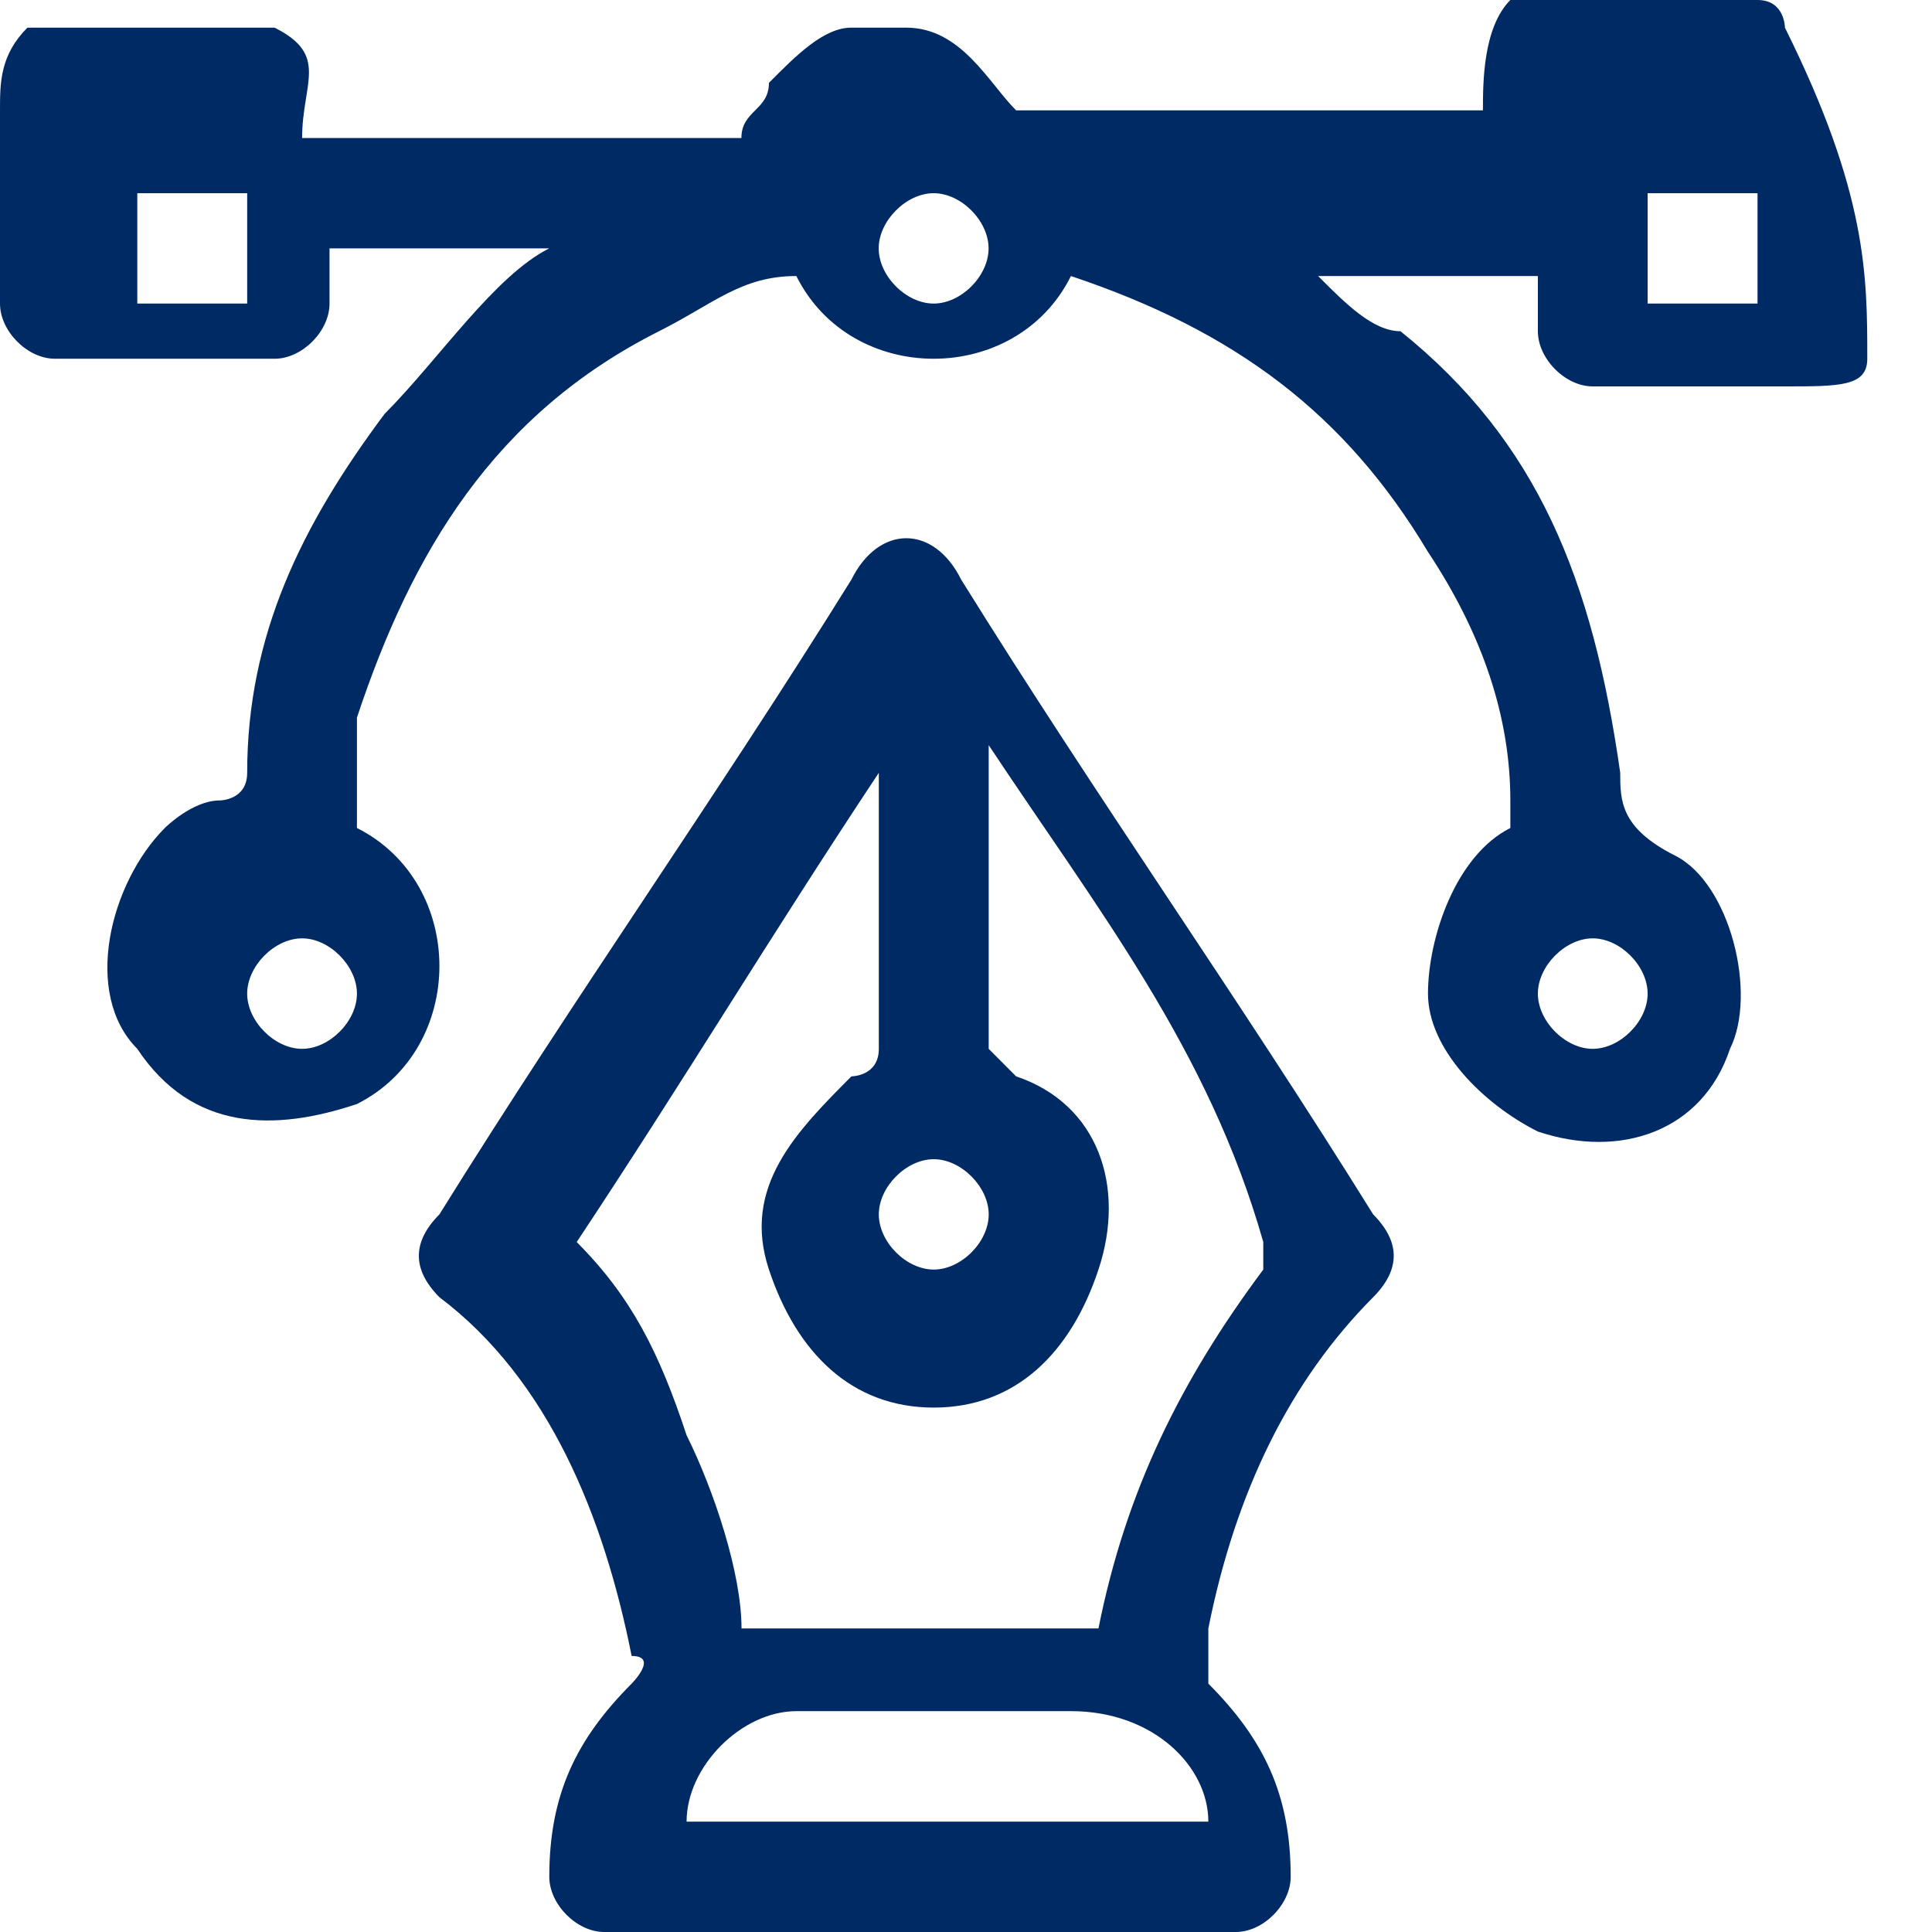
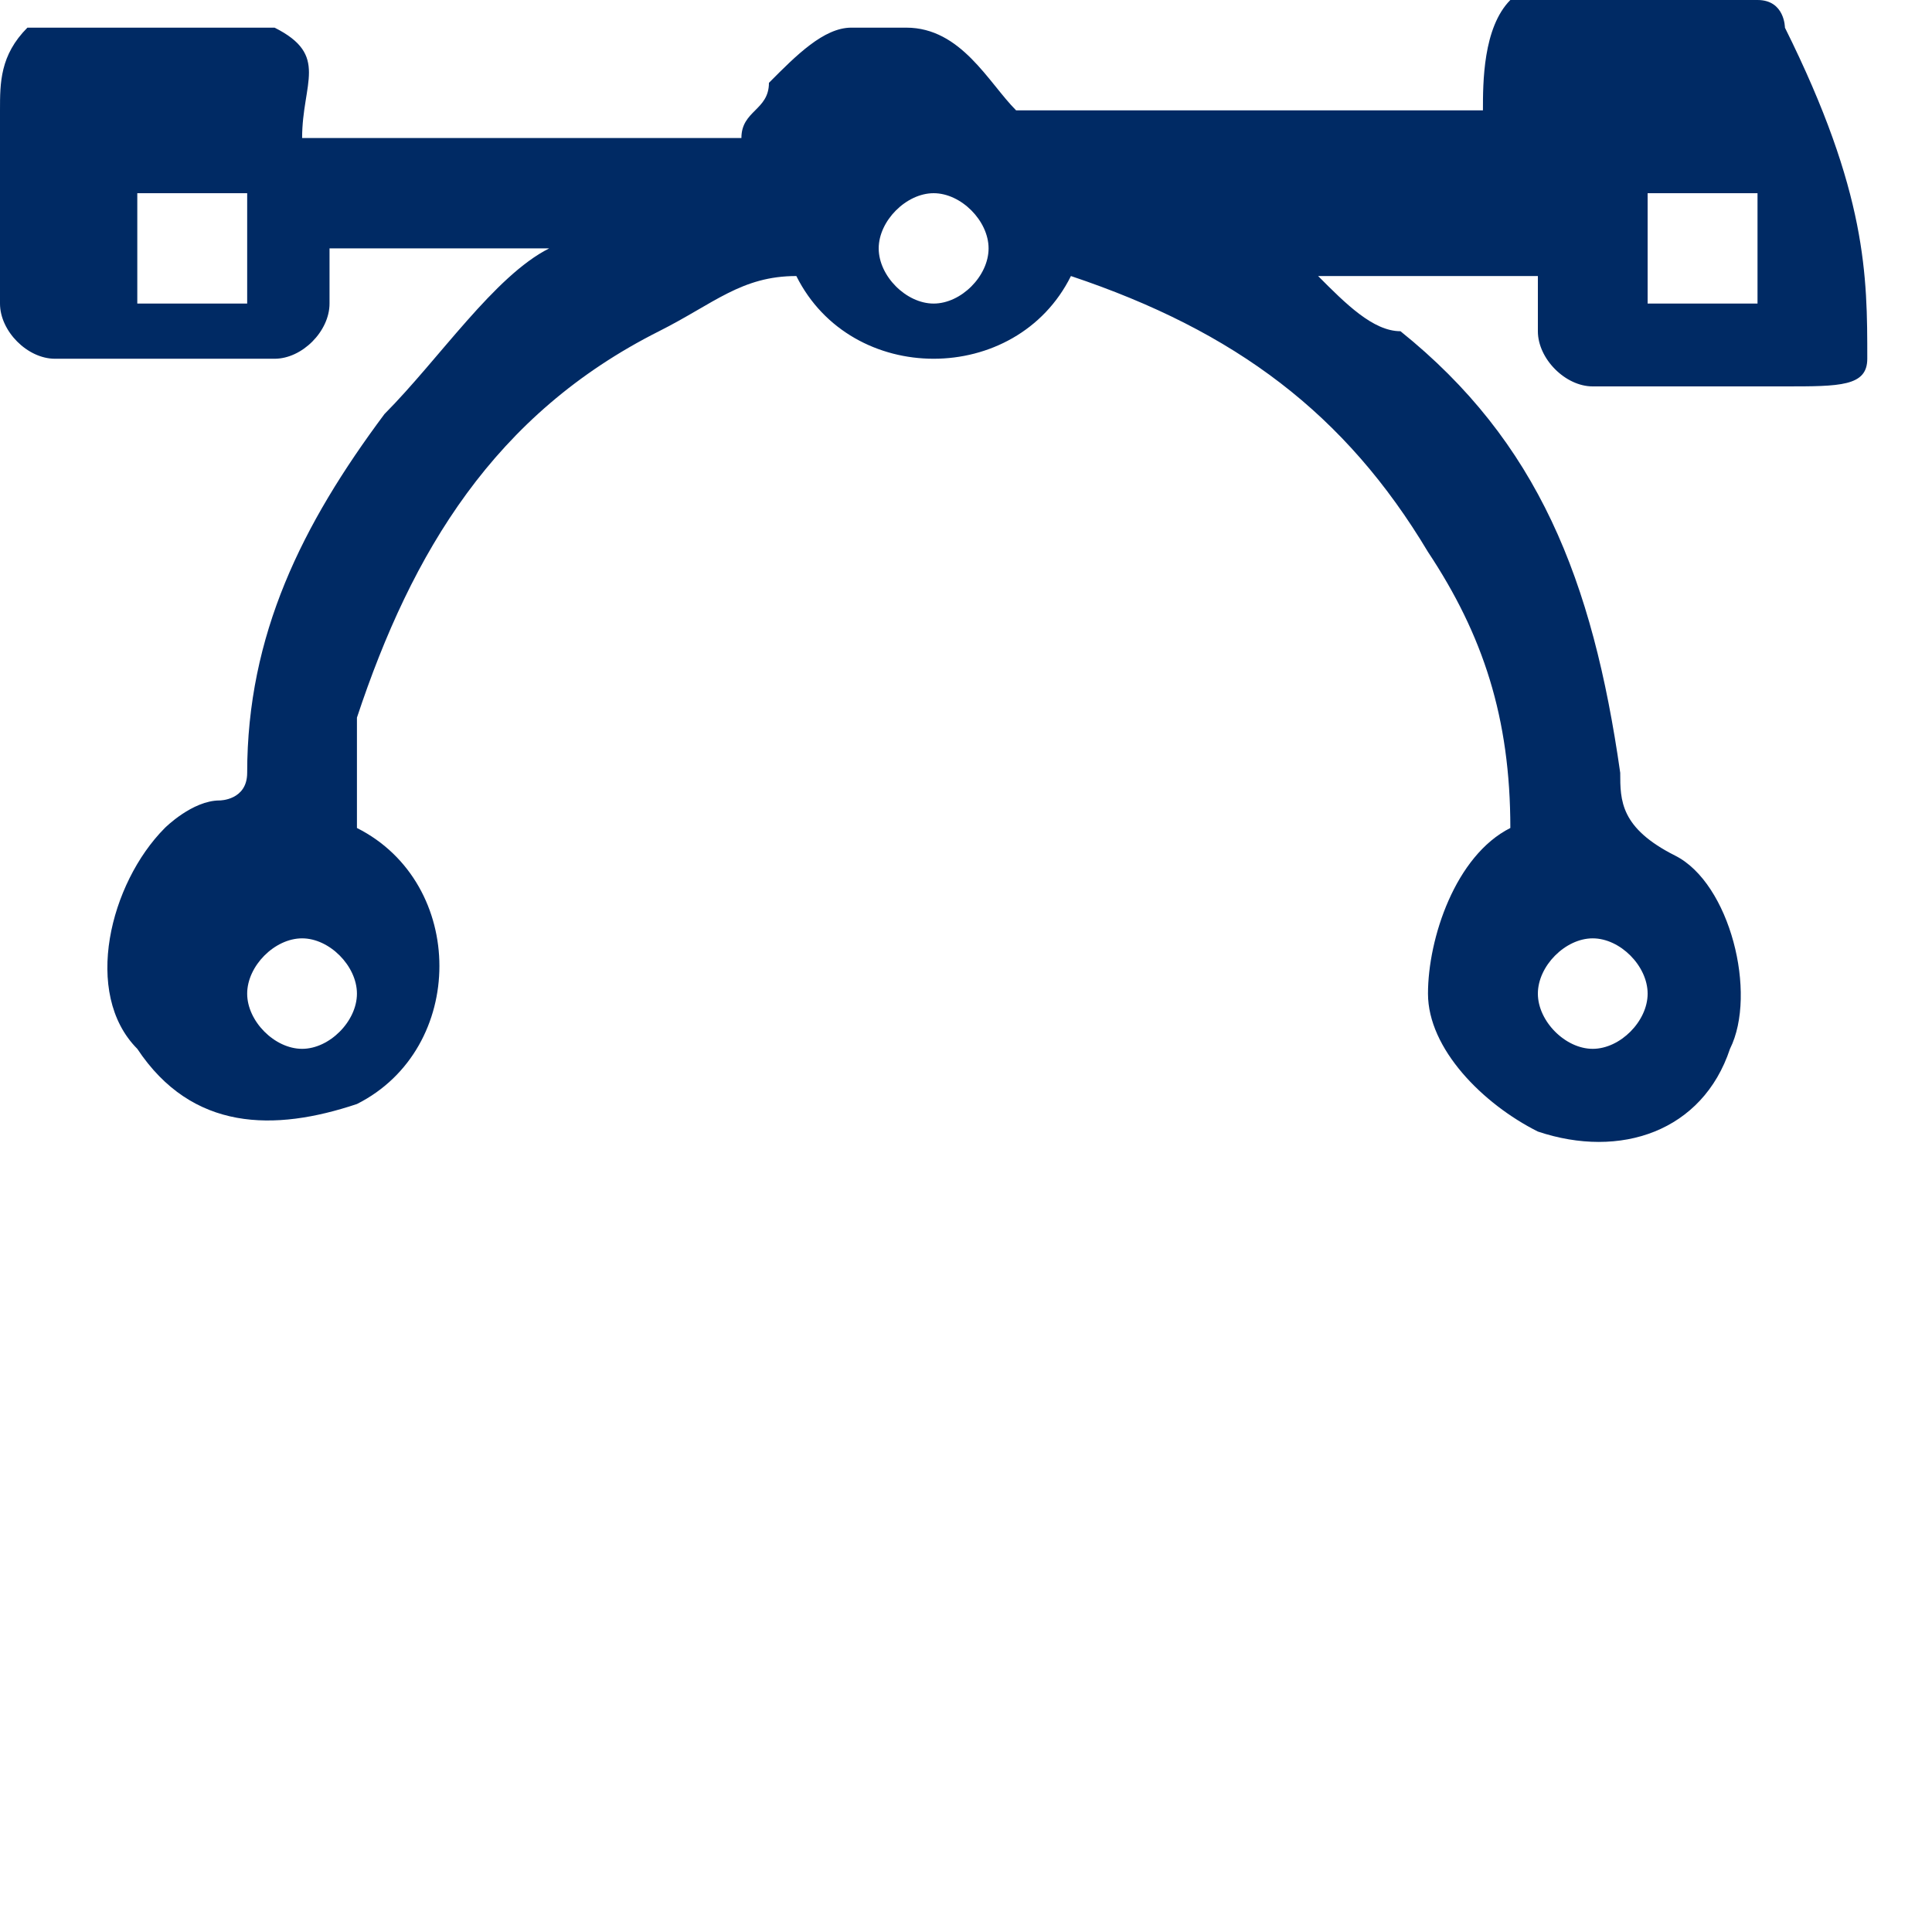
<svg xmlns="http://www.w3.org/2000/svg" width="16" height="16" viewBox="0 0 16 16" fill="none">
-   <path d="M15.464 2.971C15.464 3.2 15.237 3.2 14.782 3.2C14.327 3.2 13.645 3.2 13.19 3.2C12.963 3.2 12.736 2.971 12.736 2.743C12.736 2.514 12.736 2.514 12.736 2.286C12.053 2.286 11.598 2.286 10.916 2.286C11.143 2.514 11.371 2.743 11.598 2.743C12.736 3.657 13.19 4.8 13.418 6.4C13.418 6.629 13.418 6.857 13.873 7.086C14.327 7.314 14.555 8.229 14.327 8.686C14.1 9.371 13.418 9.6 12.736 9.371C12.281 9.143 11.826 8.686 11.826 8.229C11.826 7.771 12.053 7.086 12.508 6.857V6.629C12.508 5.943 12.281 5.257 11.826 4.571C11.143 3.429 10.234 2.743 8.869 2.286C8.642 2.743 8.187 2.971 7.732 2.971C7.277 2.971 6.823 2.743 6.595 2.286C6.14 2.286 5.913 2.514 5.458 2.743C4.094 3.429 3.411 4.571 2.956 5.943C2.956 6.171 2.956 6.4 2.956 6.629V6.857C3.411 7.086 3.639 7.543 3.639 8C3.639 8.457 3.411 8.914 2.956 9.143C2.274 9.371 1.592 9.371 1.137 8.686C0.682 8.229 0.91 7.314 1.365 6.857C1.365 6.857 1.592 6.629 1.819 6.629C1.819 6.629 2.047 6.629 2.047 6.4C2.047 5.257 2.502 4.343 3.184 3.429C3.639 2.971 4.094 2.286 4.548 2.057C3.866 2.057 3.411 2.057 2.729 2.057C2.729 2.286 2.729 2.286 2.729 2.514C2.729 2.743 2.502 2.971 2.274 2.971C1.592 2.971 1.137 2.971 0.455 2.971C0.227 2.971 0 2.743 0 2.514C0 2.057 0 1.371 0 0.914C0 0.686 8.64146e-07 0.457 0.227 0.229C0.91 0.229 1.592 0.229 2.274 0.229C2.729 0.457 2.502 0.686 2.502 1.143C3.639 1.143 5.003 1.143 6.14 1.143C6.14 0.914 6.368 0.914 6.368 0.686C6.595 0.457 6.823 0.229 7.05 0.229C7.277 0.229 7.277 0.229 7.505 0.229C7.96 0.229 8.187 0.686 8.415 0.914C8.415 0.914 8.415 0.914 8.642 0.914C9.779 0.914 10.916 0.914 12.053 0.914C12.053 0.914 12.053 0.914 12.281 0.914C12.281 0.686 12.281 0.229 12.508 0C13.19 0 13.873 0 14.555 0C14.782 0 14.782 0.229 14.782 0.229C15.464 1.6 15.464 2.286 15.464 2.971ZM2.047 2.514C2.047 2.286 2.047 1.829 2.047 1.6C1.819 1.6 1.365 1.6 1.137 1.6C1.137 1.829 1.137 2.286 1.137 2.514C1.365 2.514 1.592 2.514 2.047 2.514ZM14.555 2.514C14.555 2.286 14.555 1.829 14.555 1.6C14.327 1.6 13.873 1.6 13.645 1.6C13.645 1.829 13.645 2.286 13.645 2.514C13.873 2.514 14.327 2.514 14.555 2.514ZM7.732 1.6C7.505 1.6 7.277 1.829 7.277 2.057C7.277 2.286 7.505 2.514 7.732 2.514C7.96 2.514 8.187 2.286 8.187 2.057C8.187 1.829 7.96 1.6 7.732 1.6ZM2.956 8.229C2.956 8 2.729 7.771 2.502 7.771C2.274 7.771 2.047 8 2.047 8.229C2.047 8.457 2.274 8.686 2.502 8.686C2.729 8.686 2.956 8.457 2.956 8.229ZM13.645 8.229C13.645 8 13.418 7.771 13.19 7.771C12.963 7.771 12.736 8 12.736 8.229C12.736 8.457 12.963 8.686 13.19 8.686C13.418 8.686 13.645 8.457 13.645 8.229Z" fill="#002A64" />
-   <path d="M7.733 16C6.823 16 5.913 16 5.004 16C4.776 16 4.549 15.771 4.549 15.543C4.549 14.857 4.776 14.4 5.231 13.943C5.231 13.943 5.459 13.714 5.231 13.714C5.004 12.571 4.549 11.429 3.639 10.743C3.412 10.514 3.412 10.286 3.639 10.057C4.776 8.229 5.913 6.629 7.051 4.8C7.278 4.343 7.733 4.343 7.96 4.8C9.097 6.629 10.235 8.229 11.372 10.057C11.599 10.286 11.599 10.514 11.372 10.743C10.689 11.429 10.235 12.343 10.007 13.486V13.714C10.007 13.943 10.007 13.943 10.007 13.943C10.462 14.4 10.689 14.857 10.689 15.543C10.689 15.771 10.462 16 10.235 16C9.552 16 8.643 16 7.733 16ZM8.188 6.171C8.188 7.086 8.188 7.771 8.188 8.686C8.188 8.686 8.188 8.686 8.415 8.914C9.097 9.143 9.325 9.829 9.097 10.514C8.87 11.2 8.415 11.657 7.733 11.657C7.051 11.657 6.596 11.2 6.368 10.514C6.141 9.829 6.596 9.371 7.051 8.914C7.051 8.914 7.278 8.914 7.278 8.686C7.278 8 7.278 7.086 7.278 6.4C6.368 7.771 5.686 8.914 4.776 10.286C5.231 10.743 5.459 11.2 5.686 11.886C5.913 12.343 6.141 13.029 6.141 13.486C7.051 13.486 7.96 13.486 9.097 13.486C9.325 12.343 9.78 11.429 10.462 10.514V10.286C10.007 8.686 9.097 7.543 8.188 6.171ZM5.686 15.086C7.051 15.086 8.643 15.086 10.007 15.086C10.007 14.629 9.552 14.171 8.87 14.171C8.188 14.171 7.733 14.171 7.051 14.171C6.823 14.171 6.823 14.171 6.596 14.171C6.141 14.171 5.686 14.629 5.686 15.086ZM7.733 9.6C7.505 9.6 7.278 9.829 7.278 10.057C7.278 10.286 7.505 10.514 7.733 10.514C7.96 10.514 8.188 10.286 8.188 10.057C8.188 9.829 7.96 9.6 7.733 9.6Z" fill="#002A64" />
+   <path d="M15.464 2.971C15.464 3.2 15.237 3.2 14.782 3.2C14.327 3.2 13.645 3.2 13.19 3.2C12.963 3.2 12.736 2.971 12.736 2.743C12.736 2.514 12.736 2.514 12.736 2.286C12.053 2.286 11.598 2.286 10.916 2.286C11.143 2.514 11.371 2.743 11.598 2.743C12.736 3.657 13.19 4.8 13.418 6.4C13.418 6.629 13.418 6.857 13.873 7.086C14.327 7.314 14.555 8.229 14.327 8.686C14.1 9.371 13.418 9.6 12.736 9.371C12.281 9.143 11.826 8.686 11.826 8.229C11.826 7.771 12.053 7.086 12.508 6.857C12.508 5.943 12.281 5.257 11.826 4.571C11.143 3.429 10.234 2.743 8.869 2.286C8.642 2.743 8.187 2.971 7.732 2.971C7.277 2.971 6.823 2.743 6.595 2.286C6.14 2.286 5.913 2.514 5.458 2.743C4.094 3.429 3.411 4.571 2.956 5.943C2.956 6.171 2.956 6.4 2.956 6.629V6.857C3.411 7.086 3.639 7.543 3.639 8C3.639 8.457 3.411 8.914 2.956 9.143C2.274 9.371 1.592 9.371 1.137 8.686C0.682 8.229 0.91 7.314 1.365 6.857C1.365 6.857 1.592 6.629 1.819 6.629C1.819 6.629 2.047 6.629 2.047 6.4C2.047 5.257 2.502 4.343 3.184 3.429C3.639 2.971 4.094 2.286 4.548 2.057C3.866 2.057 3.411 2.057 2.729 2.057C2.729 2.286 2.729 2.286 2.729 2.514C2.729 2.743 2.502 2.971 2.274 2.971C1.592 2.971 1.137 2.971 0.455 2.971C0.227 2.971 0 2.743 0 2.514C0 2.057 0 1.371 0 0.914C0 0.686 8.64146e-07 0.457 0.227 0.229C0.91 0.229 1.592 0.229 2.274 0.229C2.729 0.457 2.502 0.686 2.502 1.143C3.639 1.143 5.003 1.143 6.14 1.143C6.14 0.914 6.368 0.914 6.368 0.686C6.595 0.457 6.823 0.229 7.05 0.229C7.277 0.229 7.277 0.229 7.505 0.229C7.96 0.229 8.187 0.686 8.415 0.914C8.415 0.914 8.415 0.914 8.642 0.914C9.779 0.914 10.916 0.914 12.053 0.914C12.053 0.914 12.053 0.914 12.281 0.914C12.281 0.686 12.281 0.229 12.508 0C13.19 0 13.873 0 14.555 0C14.782 0 14.782 0.229 14.782 0.229C15.464 1.6 15.464 2.286 15.464 2.971ZM2.047 2.514C2.047 2.286 2.047 1.829 2.047 1.6C1.819 1.6 1.365 1.6 1.137 1.6C1.137 1.829 1.137 2.286 1.137 2.514C1.365 2.514 1.592 2.514 2.047 2.514ZM14.555 2.514C14.555 2.286 14.555 1.829 14.555 1.6C14.327 1.6 13.873 1.6 13.645 1.6C13.645 1.829 13.645 2.286 13.645 2.514C13.873 2.514 14.327 2.514 14.555 2.514ZM7.732 1.6C7.505 1.6 7.277 1.829 7.277 2.057C7.277 2.286 7.505 2.514 7.732 2.514C7.96 2.514 8.187 2.286 8.187 2.057C8.187 1.829 7.96 1.6 7.732 1.6ZM2.956 8.229C2.956 8 2.729 7.771 2.502 7.771C2.274 7.771 2.047 8 2.047 8.229C2.047 8.457 2.274 8.686 2.502 8.686C2.729 8.686 2.956 8.457 2.956 8.229ZM13.645 8.229C13.645 8 13.418 7.771 13.19 7.771C12.963 7.771 12.736 8 12.736 8.229C12.736 8.457 12.963 8.686 13.19 8.686C13.418 8.686 13.645 8.457 13.645 8.229Z" fill="#002A64" />
</svg>